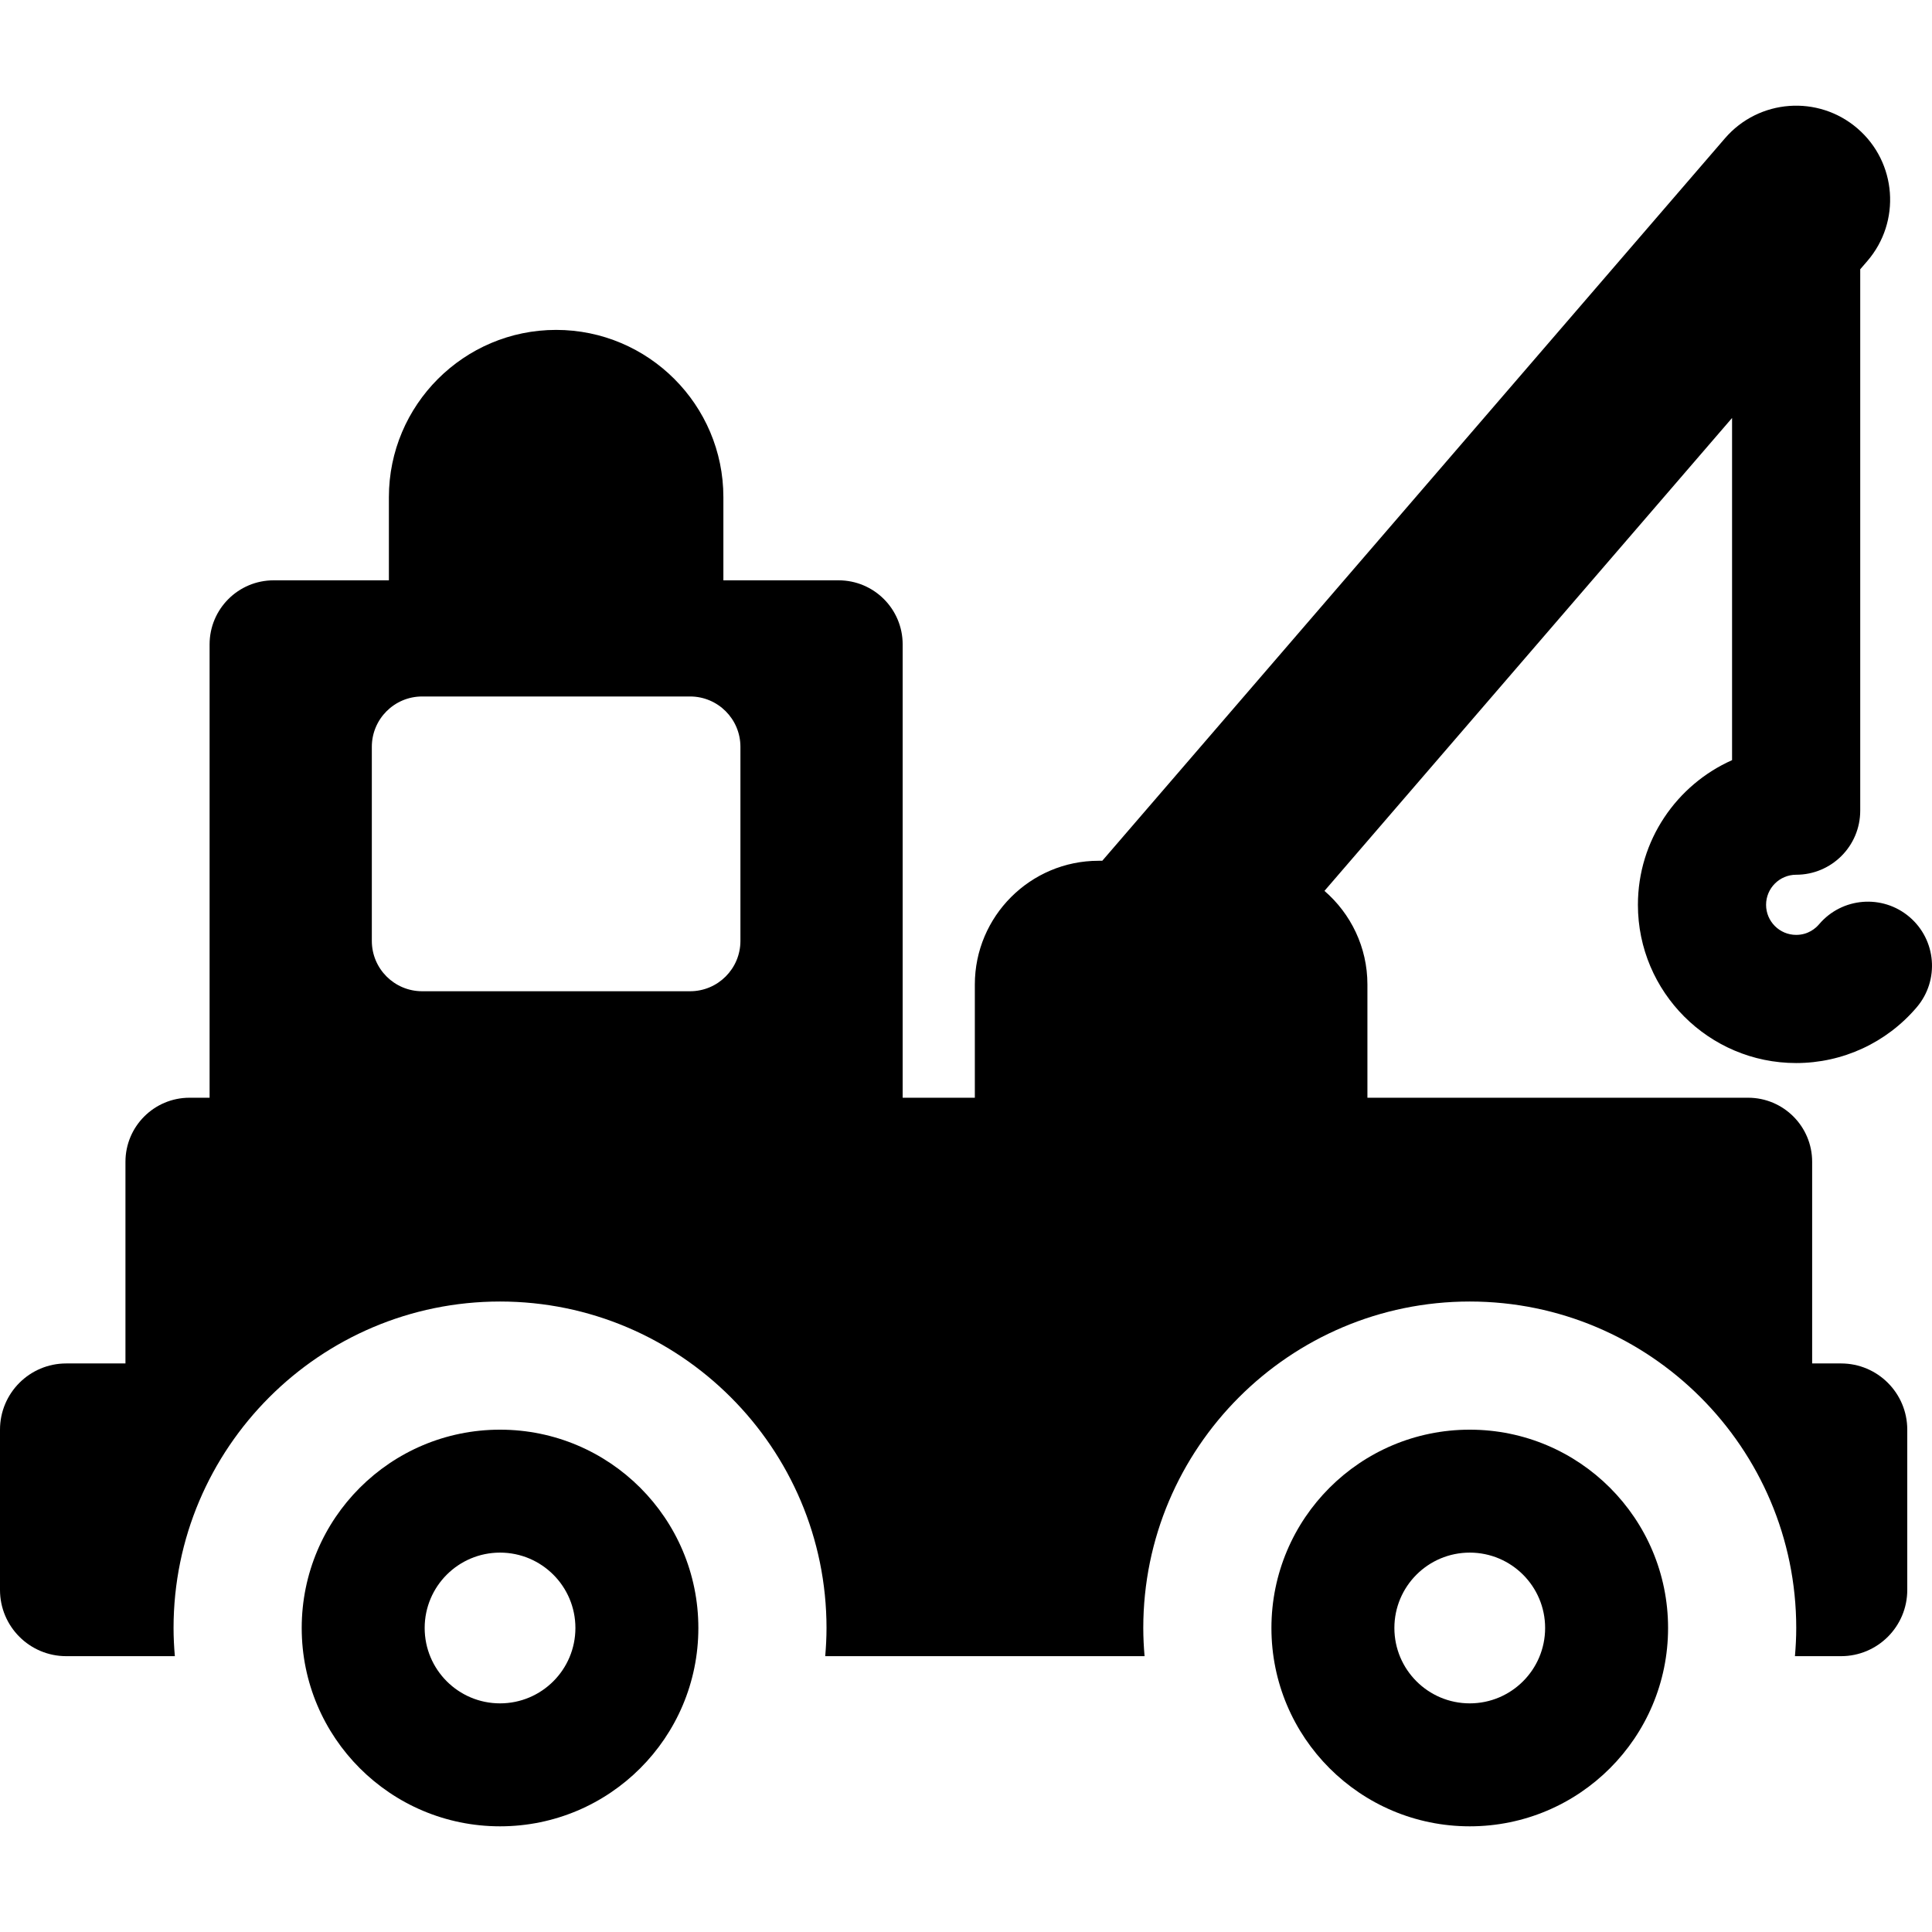
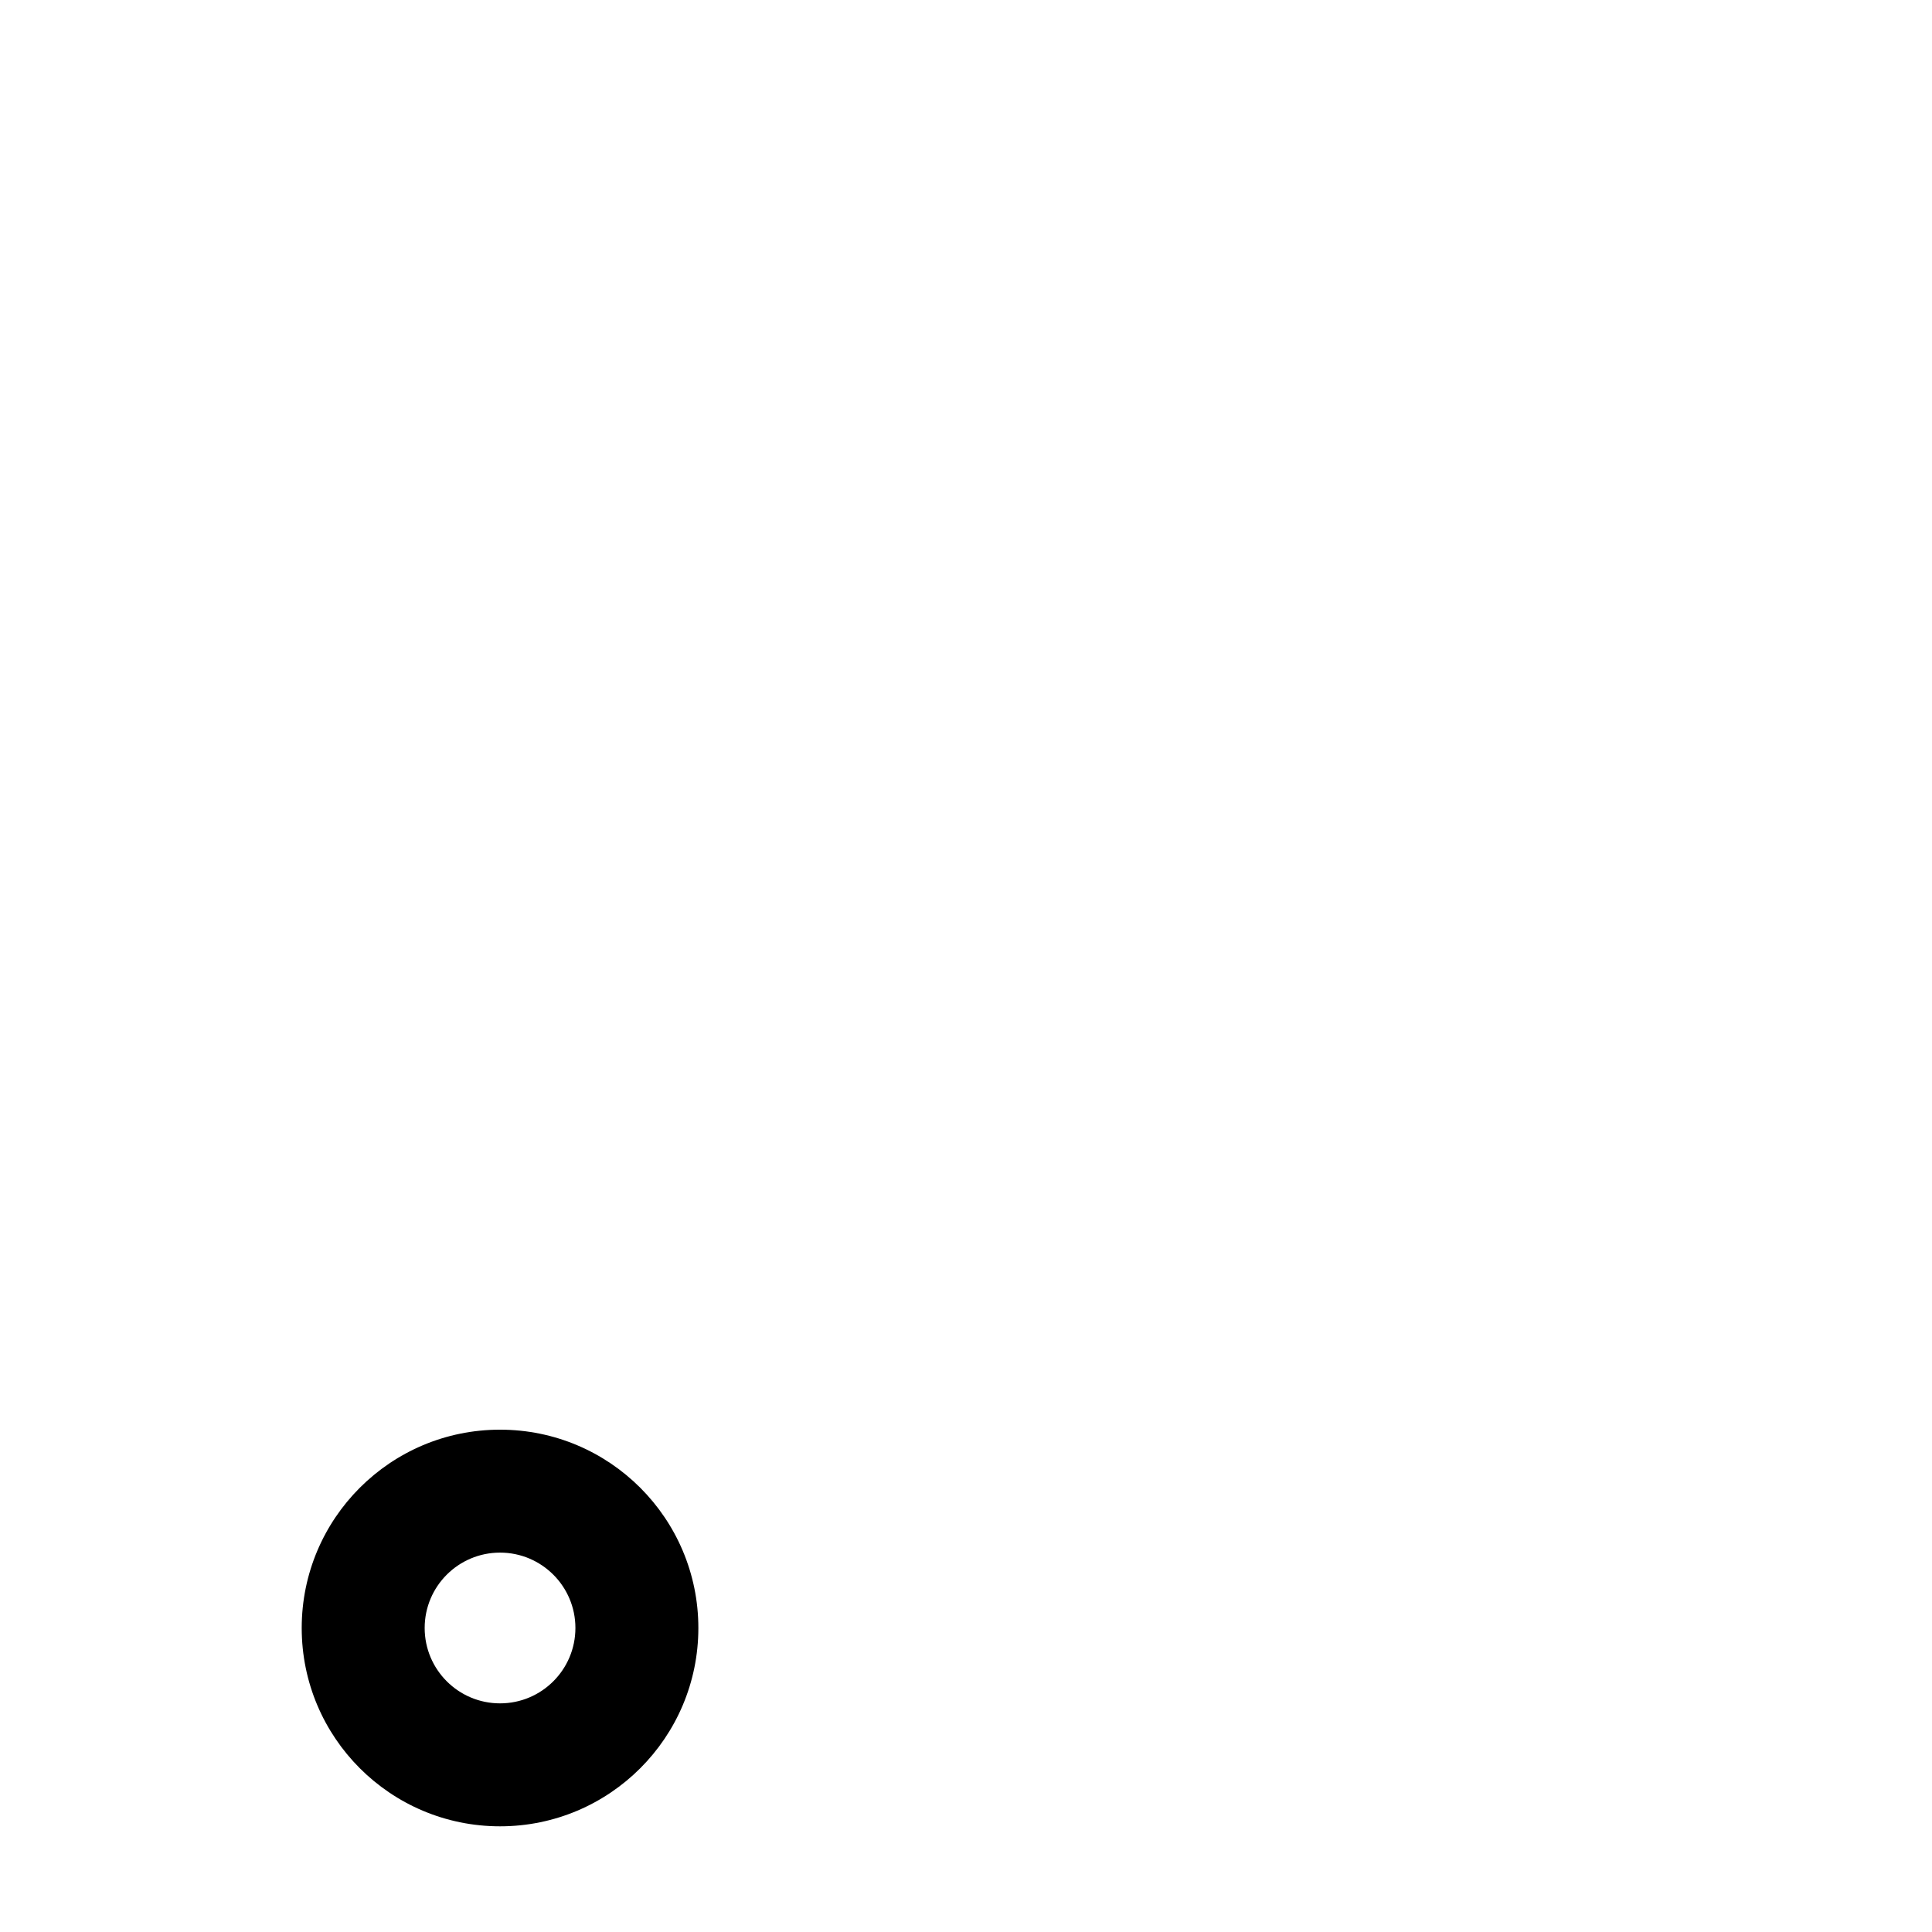
<svg xmlns="http://www.w3.org/2000/svg" fill="#000000" height="800px" width="800px" version="1.1" id="Layer_1" viewBox="0 0 512 512" xml:space="preserve">
  <g>
    <g>
-       <path d="M506.016,242.994c-7.145-6.071-17.863-5.204-23.937,1.943c-0.894,1.052-2.874,2.818-6.081,2.818    c-4.395,0-7.97-3.575-7.97-7.97s3.575-7.97,7.97-7.97c9.378,0,16.981-7.603,16.981-16.981V71.362l1.885-2.187    c8.979-10.419,7.813-26.145-2.605-35.126c-10.422-8.981-26.145-7.814-35.128,2.605l-165.014,191.46h-0.983    c-18.082,0-32.792,14.71-32.792,32.792v30.004h-19.126V170.772c0-9.378-7.603-16.981-16.981-16.981h-30.532v-22.042    c0-24.44-19.882-44.322-44.322-44.322s-44.322,19.883-44.322,44.322v22.042H72.525c-9.378,0-16.981,7.603-16.981,16.981v120.138    h-5.317c-9.378,0-16.981,7.603-16.981,16.981v53.437H17.551C7.859,361.327,0,369.186,0,378.878v42.471    c0,9.694,7.859,17.551,17.551,17.551h28.786c-0.212-2.463-0.343-4.948-0.343-7.464c0-47.707,38.813-86.521,86.521-86.521    c47.707,0,86.521,38.813,86.521,86.521c0,2.516-0.132,5.001-0.343,7.464h84.631c-0.212-2.463-0.343-4.948-0.343-7.464    c0-47.707,38.813-86.521,86.521-86.521c47.707,0,86.521,38.813,86.521,86.521c0,2.516-0.132,5.001-0.343,7.464h12.216    c9.692,0,17.551-7.857,17.551-17.551v-42.471c0-9.694-7.859-17.551-17.551-17.551h-7.657V307.89    c0-9.378-7.603-16.981-16.981-16.981H362.38v-30.004c0-9.904-4.42-18.791-11.385-24.809l108.02-125.329v90.68    c-14.685,6.531-24.951,21.259-24.951,38.339c0,23.122,18.811,41.932,41.933,41.932c12.326,0,23.976-5.389,31.96-14.787    C514.032,259.785,513.162,249.068,506.016,242.994z M196.221,249.347c0,7.369-5.973,13.342-13.342,13.342h-70.998    c-7.369,0-13.342-5.973-13.342-13.342v-51.431c0-7.369,5.973-13.342,13.342-13.342h70.998c7.369,0,13.342,5.973,13.342,13.342    V249.347z" />
-     </g>
+       </g>
  </g>
  <g>
    <g>
      <path d="M132.515,378.878c-29.027,0-52.558,23.531-52.558,52.557c0,29.027,23.531,52.558,52.558,52.558    c29.027,0,52.557-23.531,52.557-52.558C185.072,402.409,161.542,378.878,132.515,378.878z M132.515,451.408    c-11.031,0-19.973-8.942-19.973-19.974s8.942-19.974,19.973-19.974c11.03,0,19.974,8.942,19.974,19.974    S143.545,451.408,132.515,451.408z" />
    </g>
  </g>
  <g>
    <g>
-       <path d="M389.5,378.878c-29.027,0-52.558,23.531-52.558,52.557c0,29.027,23.531,52.558,52.558,52.558    c29.026,0,52.557-23.531,52.557-52.558C442.058,402.409,418.527,378.878,389.5,378.878z M389.5,451.408    c-11.03,0-19.974-8.942-19.974-19.974s8.942-19.974,19.974-19.974s19.974,8.942,19.974,19.974    C409.474,442.466,400.531,451.408,389.5,451.408z" />
-     </g>
+       </g>
  </g>
</svg>